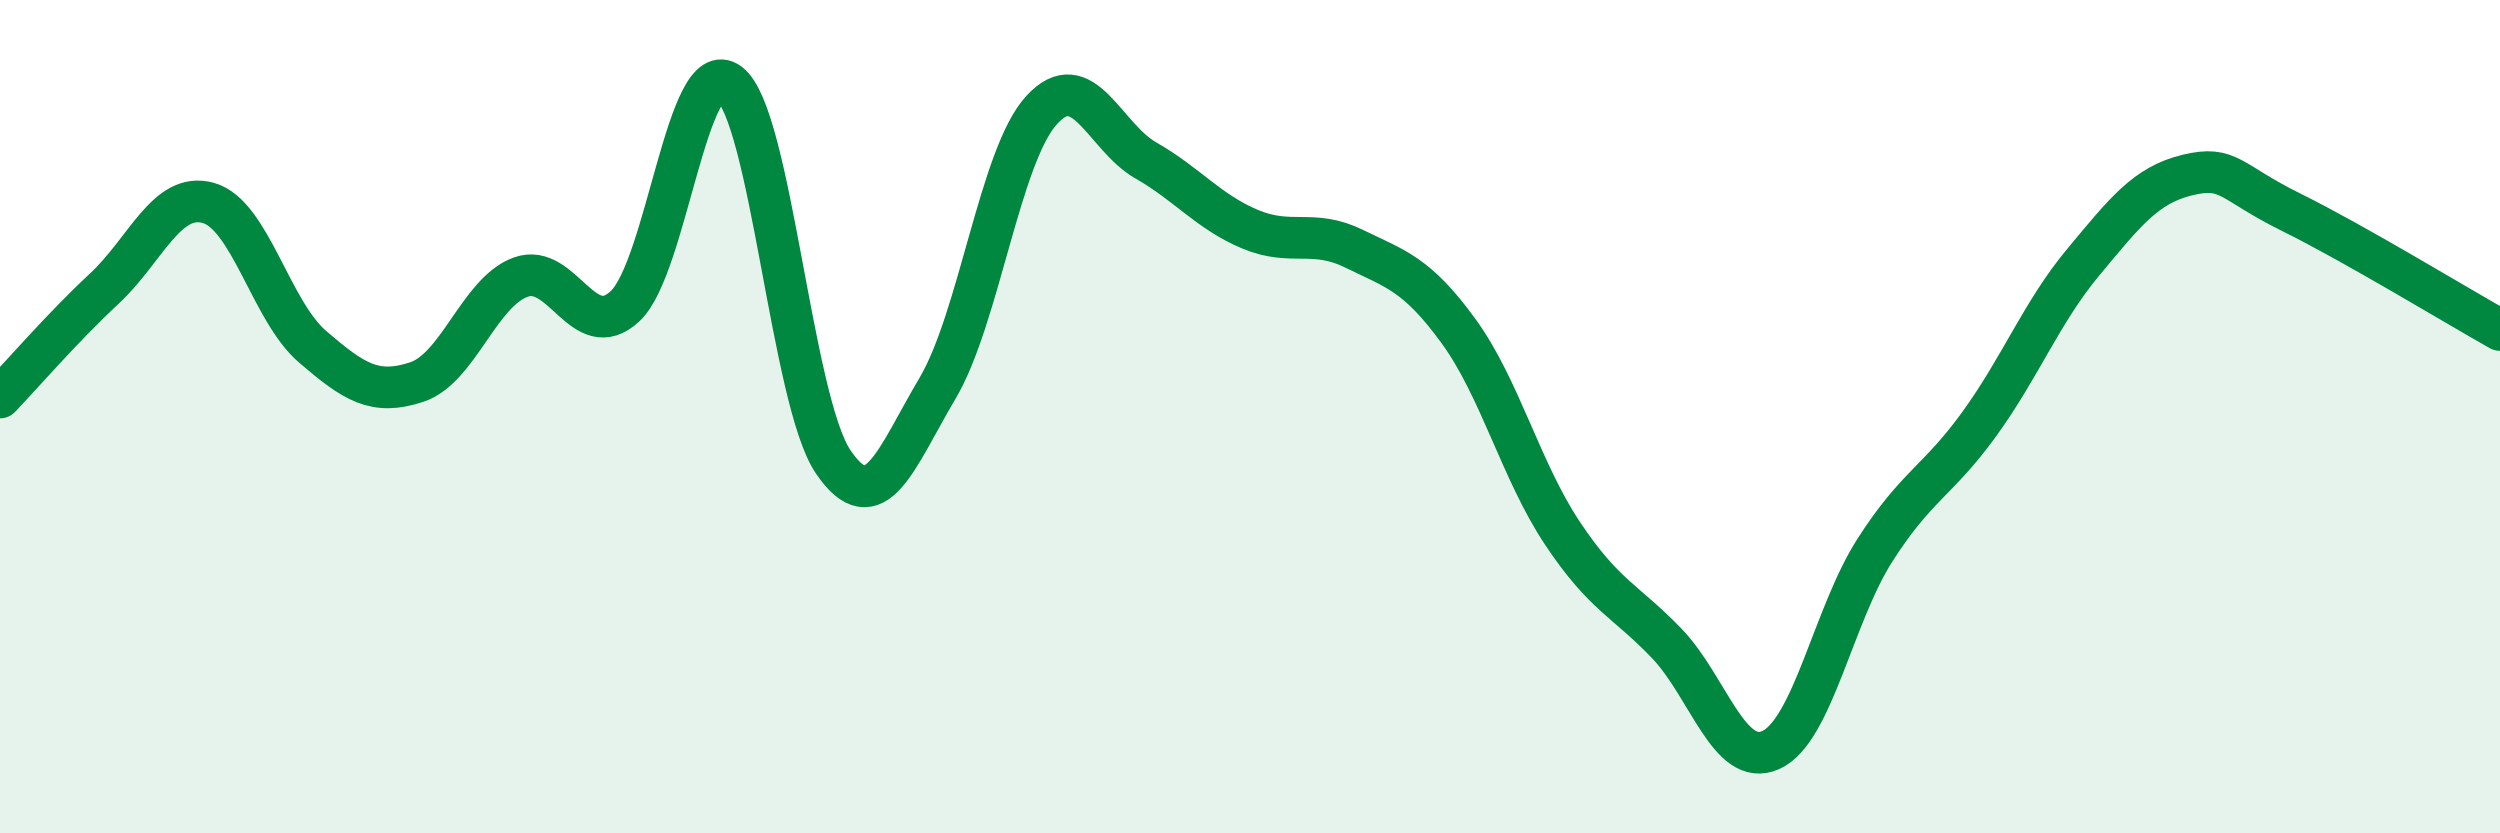
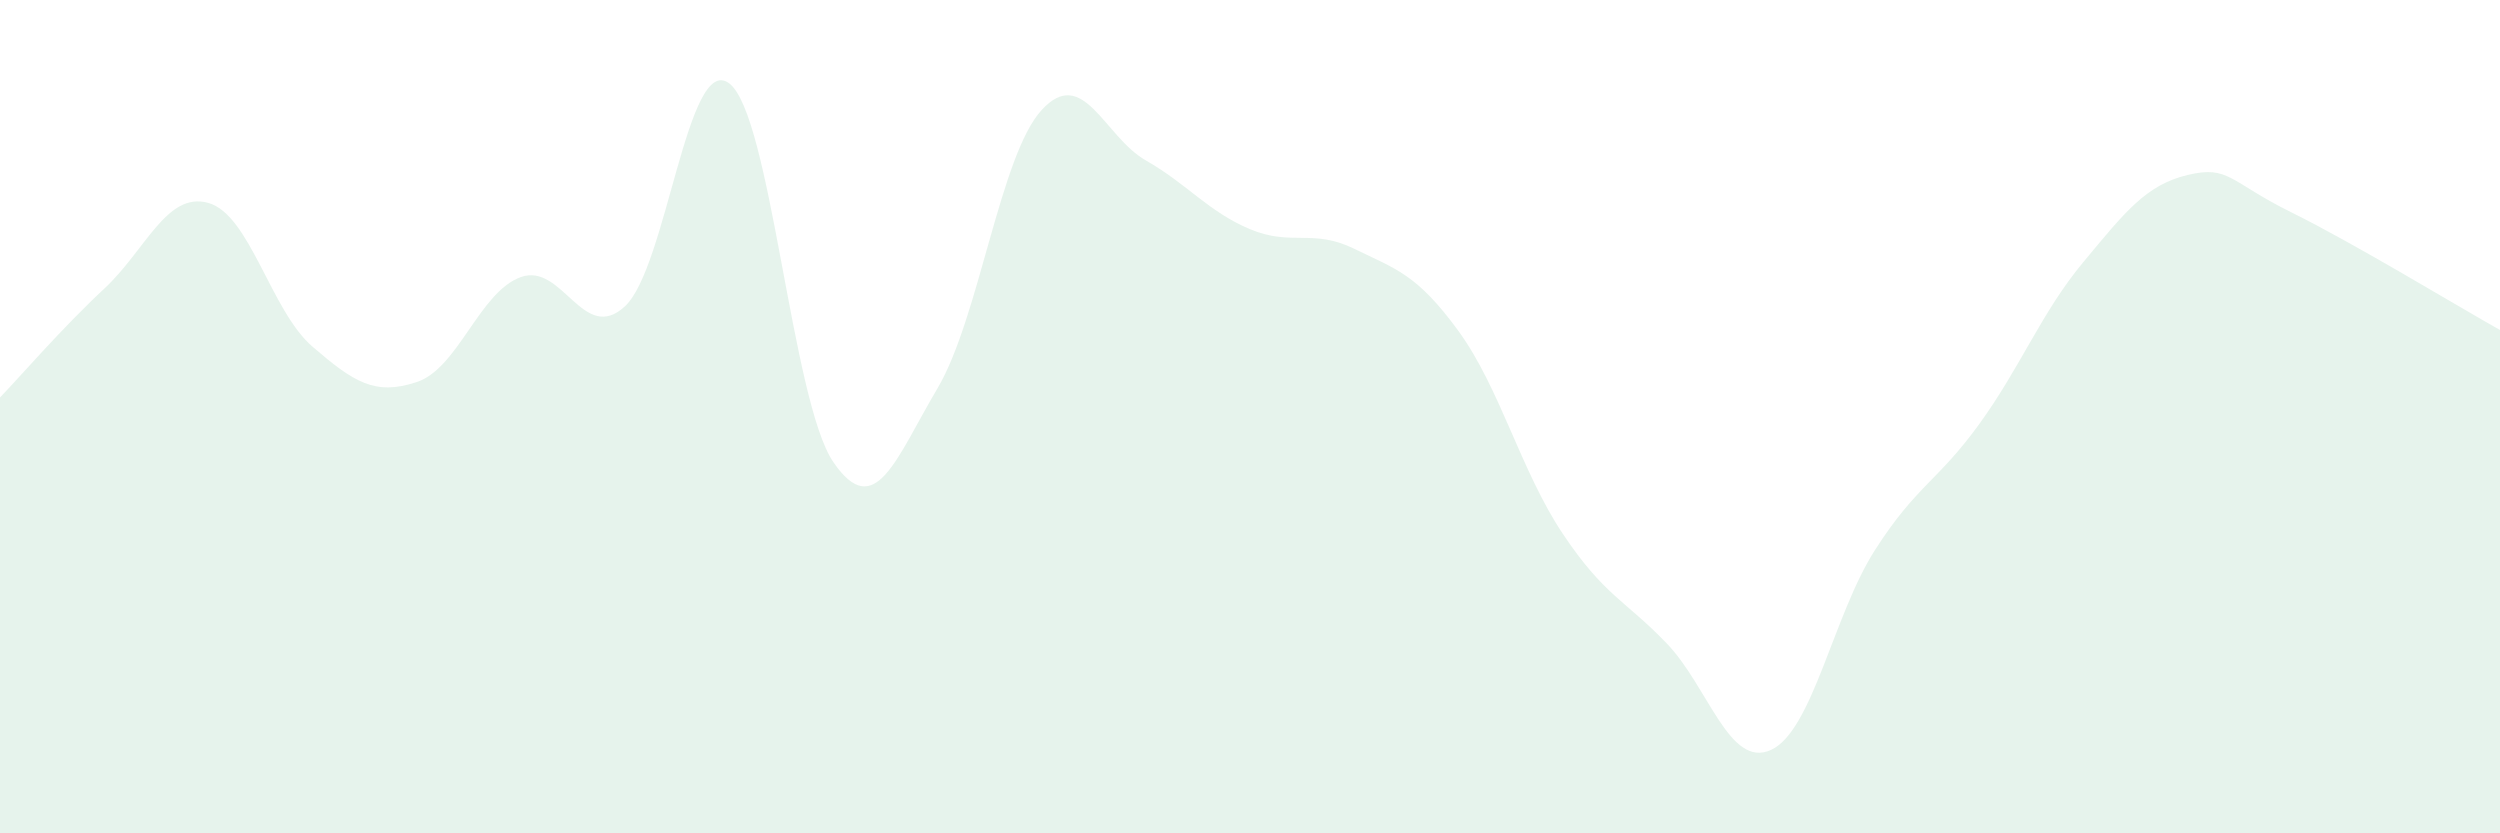
<svg xmlns="http://www.w3.org/2000/svg" width="60" height="20" viewBox="0 0 60 20">
  <path d="M 0,9.54 C 0.5,9.02 1.5,7.86 2.5,6.93 C 3.5,6 4,4.59 5,4.87 C 6,5.15 6.5,7.46 7.5,8.32 C 8.5,9.18 9,9.5 10,9.17 C 11,8.84 11.5,7.01 12.5,6.65 C 13.5,6.29 14,8.28 15,7.35 C 16,6.42 16.5,1.25 17.5,2 C 18.5,2.75 19,9.63 20,11.09 C 21,12.55 21.5,11.01 22.5,9.32 C 23.5,7.63 24,3.73 25,2.64 C 26,1.55 26.5,3.28 27.5,3.85 C 28.5,4.42 29,5.08 30,5.5 C 31,5.92 31.5,5.48 32.5,5.97 C 33.5,6.46 34,6.57 35,7.94 C 36,9.31 36.5,11.3 37.5,12.8 C 38.5,14.3 39,14.4 40,15.44 C 41,16.48 41.5,18.45 42.5,18 C 43.5,17.55 44,14.76 45,13.2 C 46,11.64 46.5,11.56 47.5,10.18 C 48.5,8.8 49,7.49 50,6.29 C 51,5.09 51.5,4.44 52.5,4.2 C 53.5,3.96 53.5,4.36 55,5.1 C 56.5,5.84 59,7.36 60,7.92L60 20L0 20Z" fill="#008740" opacity="0.1" stroke-linecap="round" stroke-linejoin="round" />
-   <path d="M 0,9.54 C 0.5,9.02 1.5,7.86 2.5,6.93 C 3.5,6 4,4.59 5,4.87 C 6,5.15 6.5,7.46 7.5,8.32 C 8.5,9.18 9,9.5 10,9.17 C 11,8.84 11.5,7.01 12.5,6.65 C 13.5,6.29 14,8.28 15,7.35 C 16,6.42 16.5,1.25 17.5,2 C 18.5,2.75 19,9.63 20,11.09 C 21,12.55 21.5,11.01 22.5,9.32 C 23.5,7.63 24,3.73 25,2.64 C 26,1.55 26.5,3.28 27.5,3.85 C 28.5,4.42 29,5.08 30,5.5 C 31,5.92 31.5,5.48 32.5,5.97 C 33.5,6.46 34,6.57 35,7.94 C 36,9.31 36.5,11.3 37.5,12.8 C 38.5,14.3 39,14.4 40,15.44 C 41,16.48 41.5,18.45 42.5,18 C 43.5,17.55 44,14.76 45,13.2 C 46,11.64 46.5,11.56 47.5,10.18 C 48.5,8.8 49,7.49 50,6.29 C 51,5.09 51.5,4.44 52.5,4.2 C 53.5,3.96 53.5,4.36 55,5.1 C 56.5,5.84 59,7.36 60,7.92" stroke="#008740" stroke-width="1" fill="none" stroke-linecap="round" stroke-linejoin="round" />
</svg>